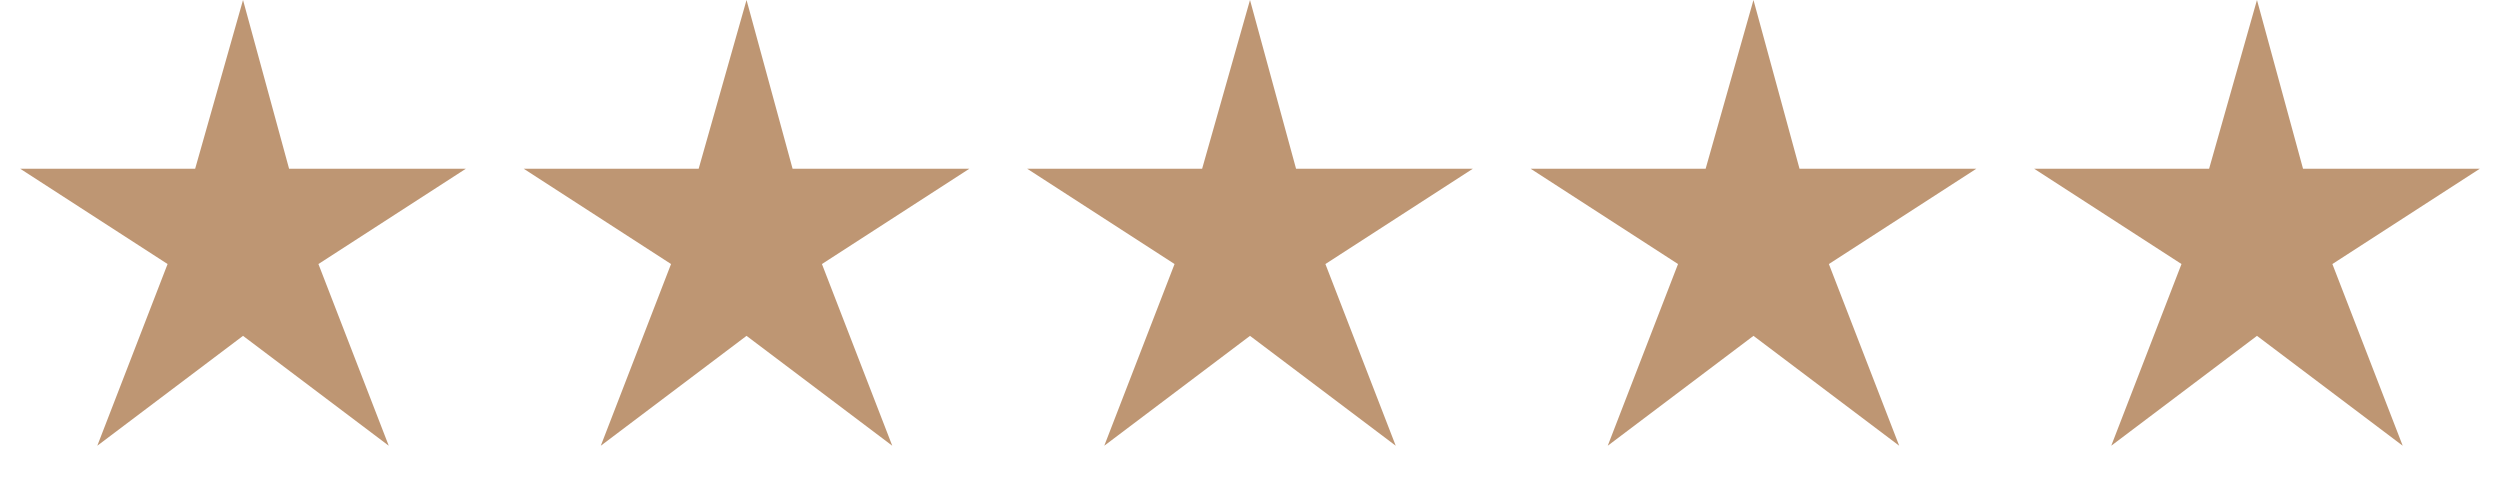
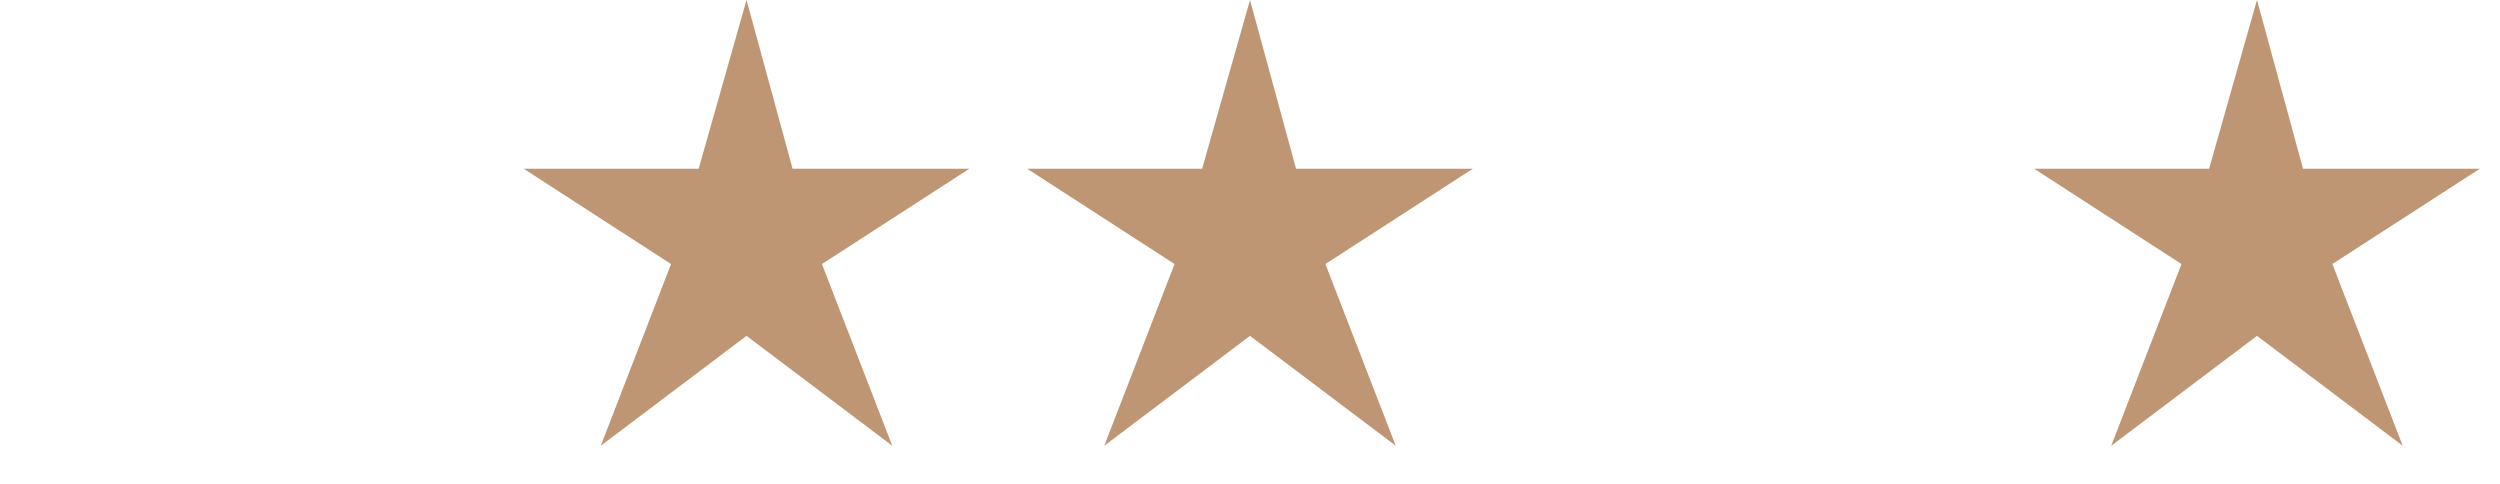
<svg xmlns="http://www.w3.org/2000/svg" fill="none" viewBox="0 0 62 12" height="12" width="62">
-   <path fill="#BE9673" d="M11.554 4.184H7.169L6.027 0L4.84 4.184H0.5L4.156 6.548L2.413 11.054L6.027 8.329L9.641 11.054L7.897 6.548L11.554 4.184Z" />
  <path fill="#BE9673" d="M24.041 4.184H19.656L18.514 -0L17.327 4.184H12.987L16.642 6.548L14.9 11.054L18.514 8.329L22.128 11.054L20.384 6.548L24.041 4.184Z" />
  <path fill="#BE9673" d="M36.527 4.184H32.142L31 -0L29.813 4.184H25.473L29.129 6.548L27.386 11.054L31 8.329L34.614 11.054L32.87 6.548L36.527 4.184Z" />
-   <path fill="#BE9673" d="M49.014 4.184H44.628L43.486 -0L42.3 4.184H37.959L41.615 6.548L39.872 11.054L43.486 8.329L47.1 11.054L45.356 6.548L49.014 4.184Z" />
  <path fill="#BE9673" d="M61.5 4.184H57.115L55.973 -0L54.786 4.184H50.446L54.101 6.548L52.359 11.054L55.973 8.329L59.587 11.054L57.843 6.548L61.5 4.184Z" />
</svg>